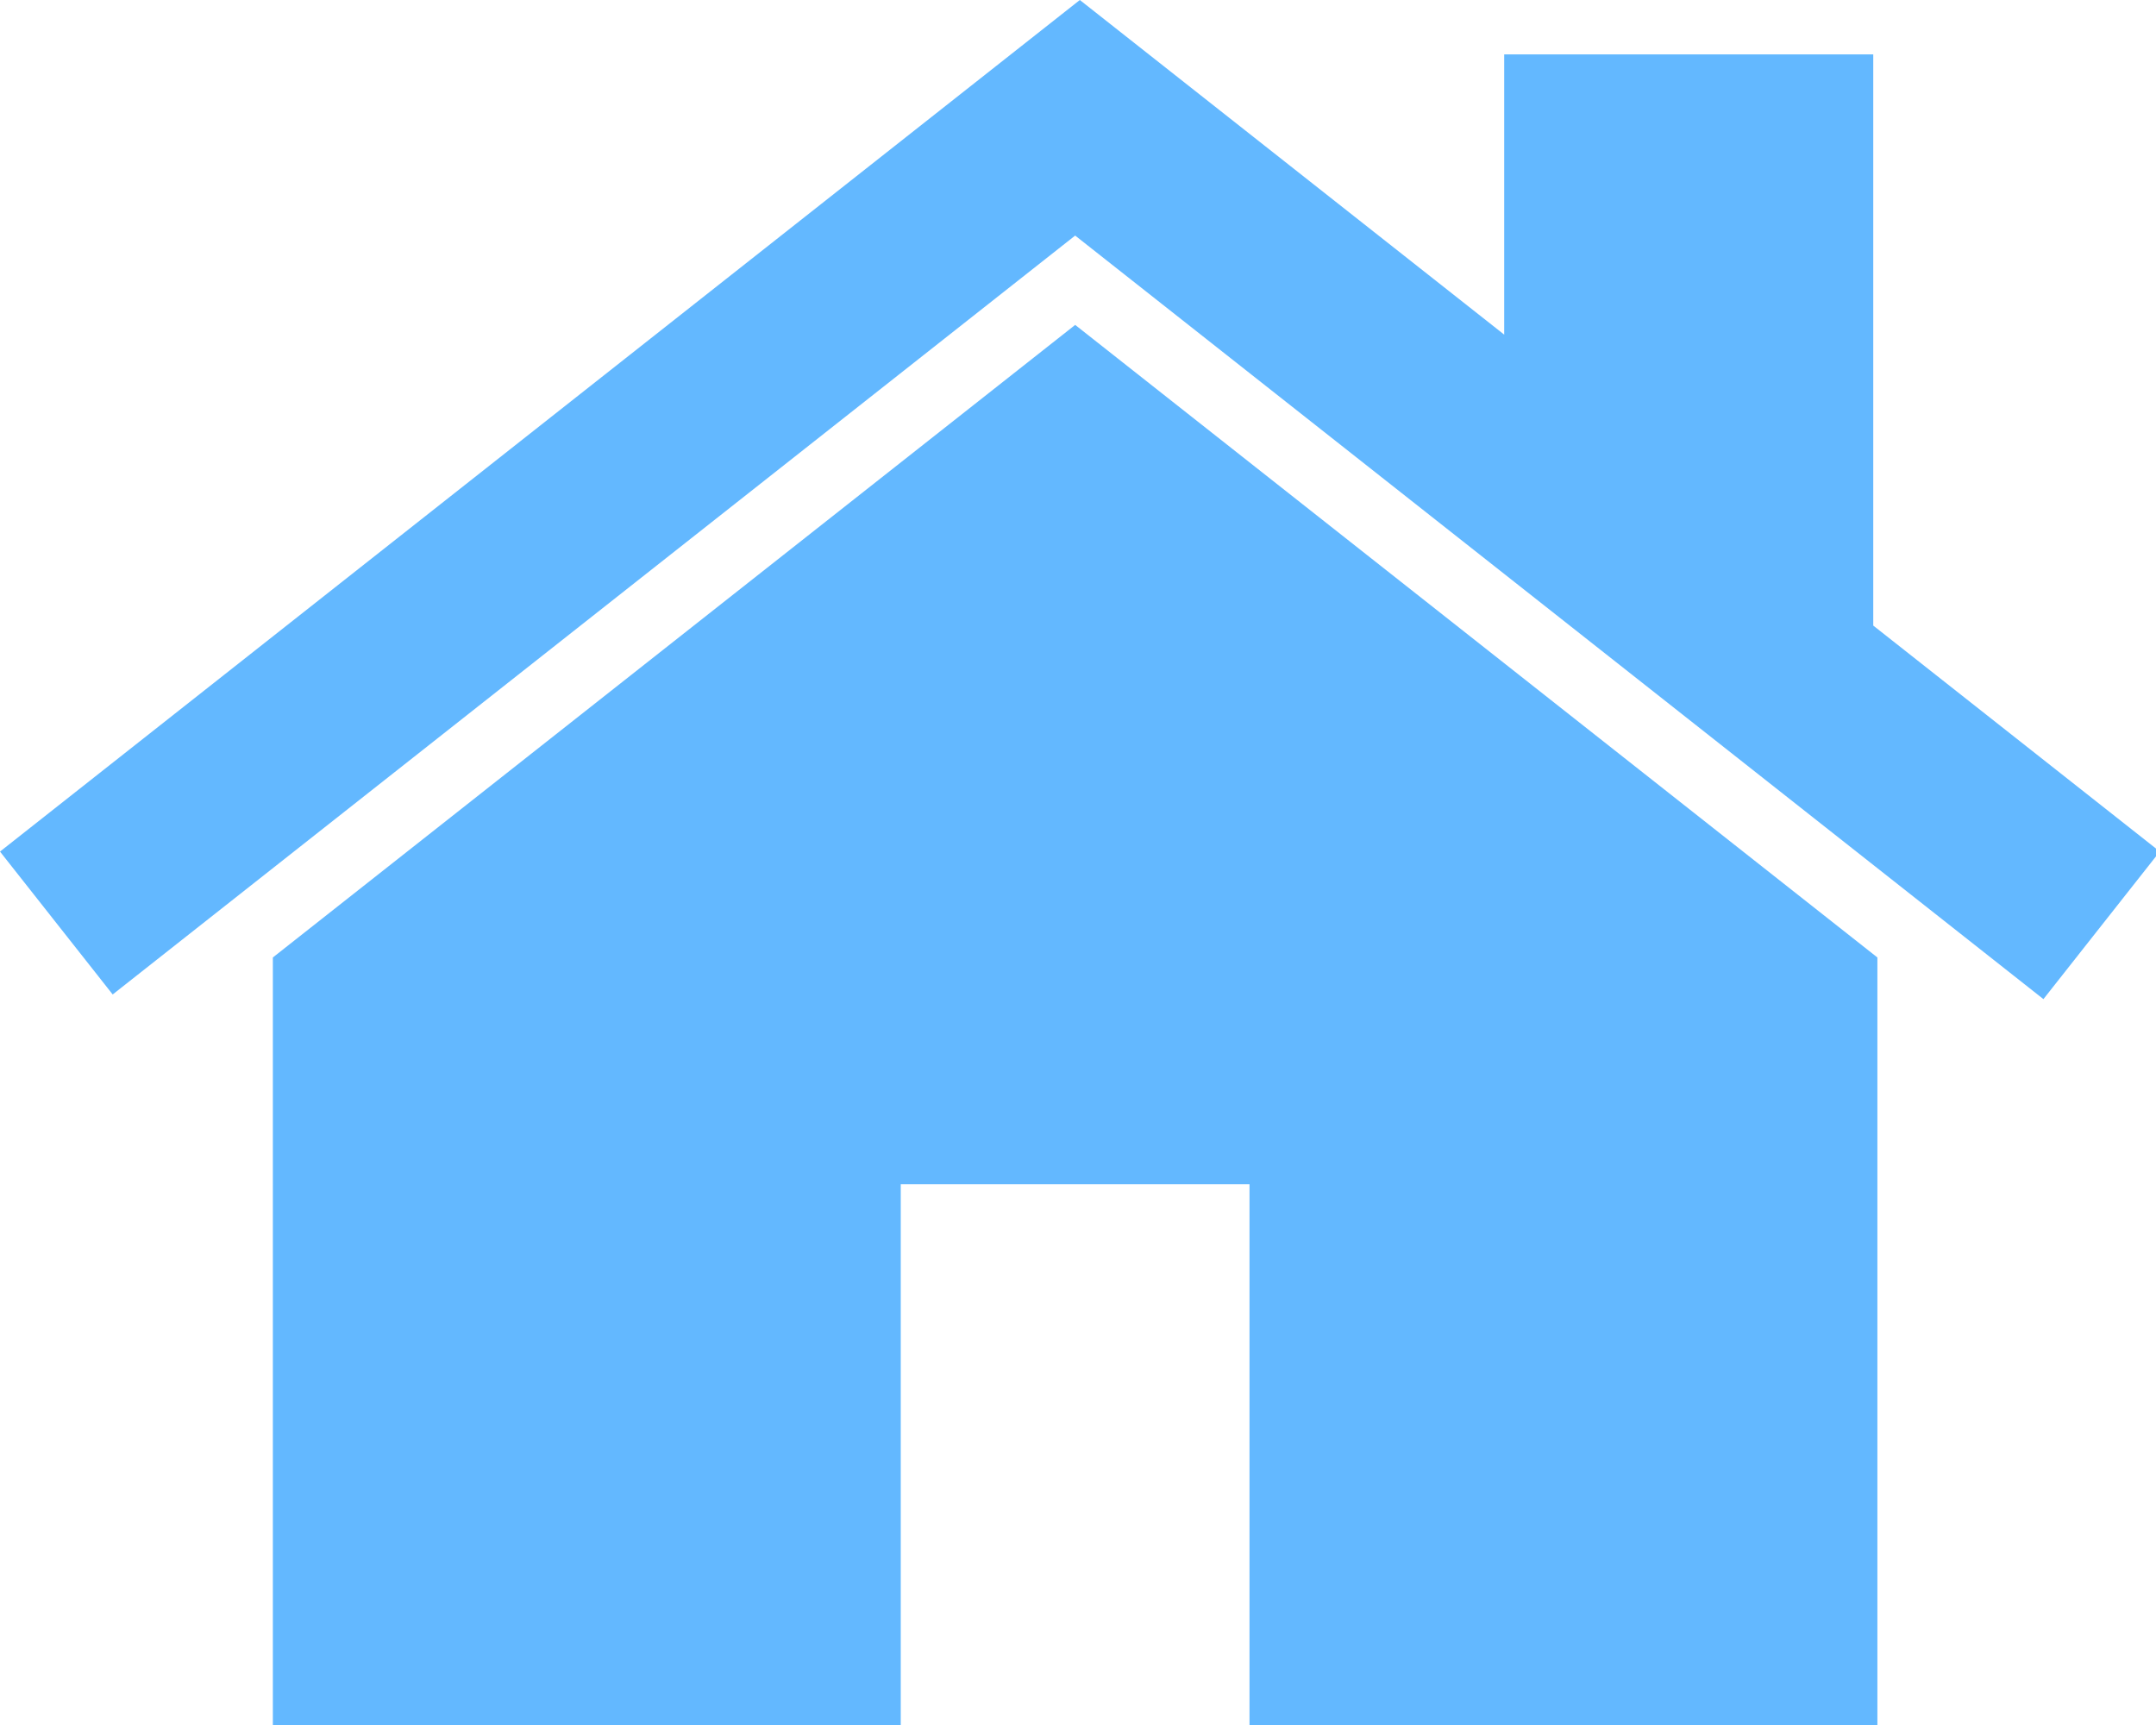
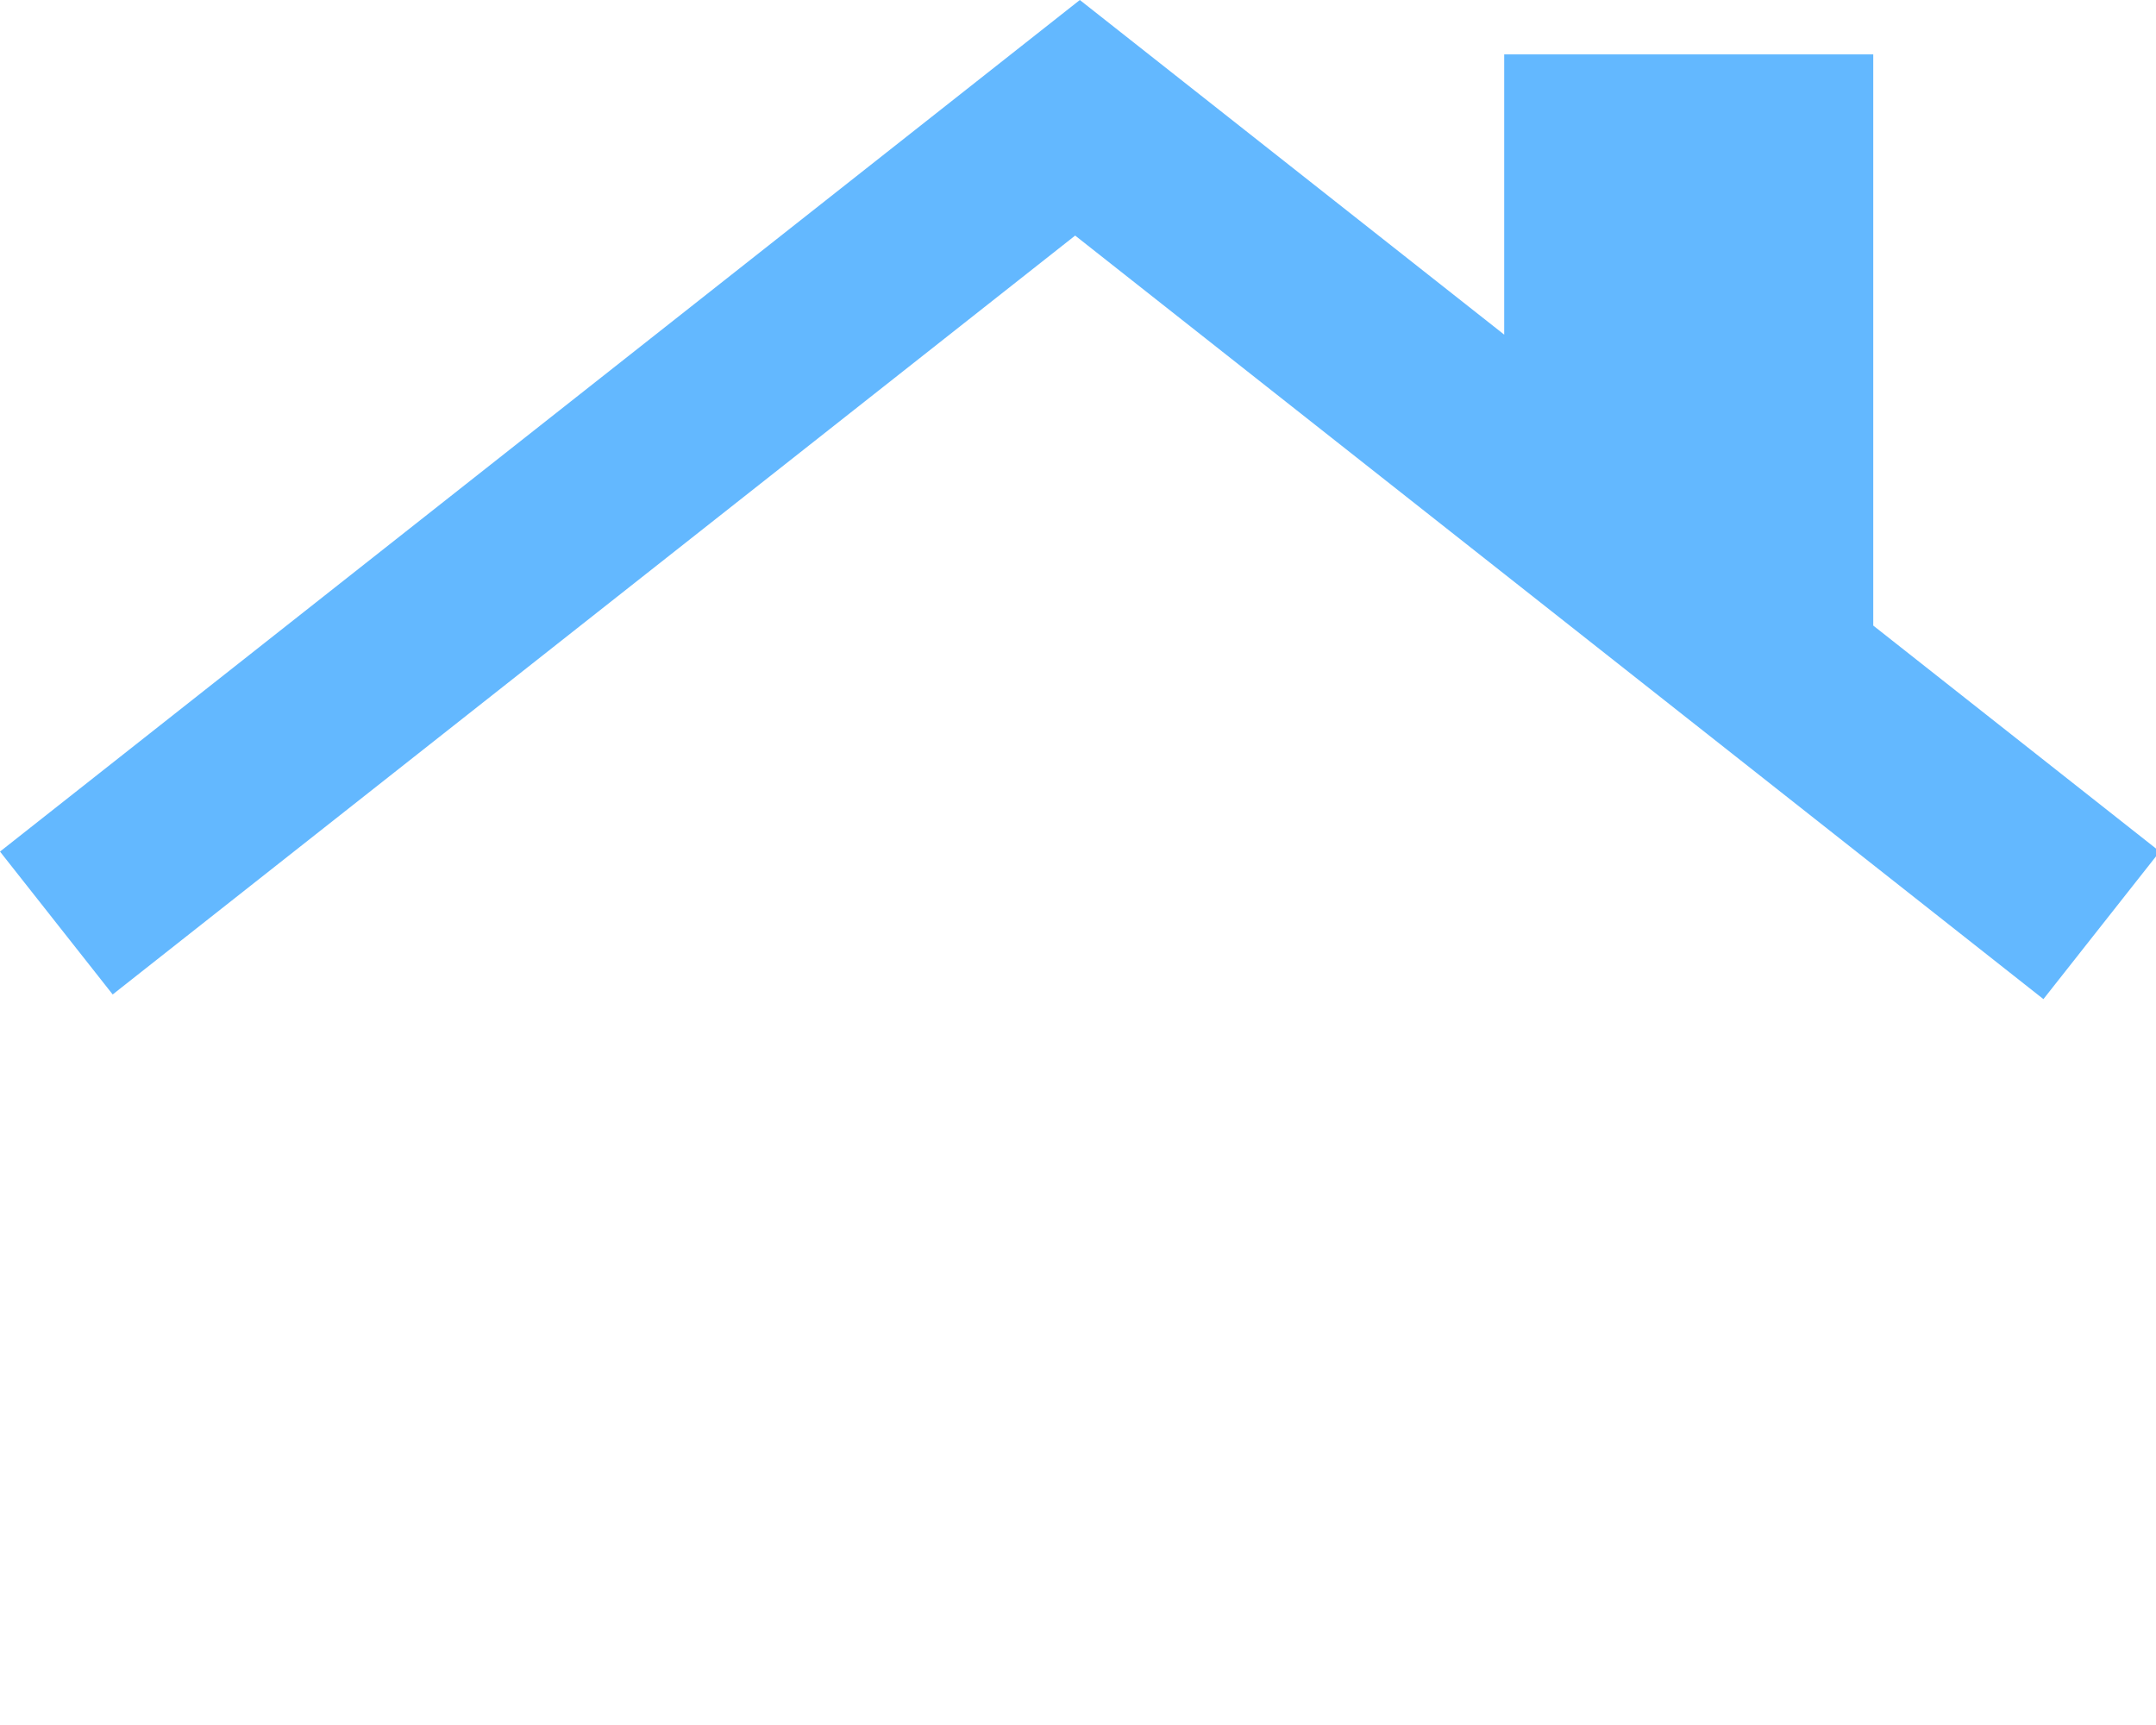
<svg xmlns="http://www.w3.org/2000/svg" xmlns:xlink="http://www.w3.org/1999/xlink" width="75" height="60" viewBox="0 0 75 60">
  <defs>
-     <path id="c1bva" d="M911.308 1430v-26.697l-27.906-22.002-27.91 22.002V1430h21.842v-18.808h12.132V1430z" />
    <path id="c1bvb" d="M849.92 1404.59l33.481-26.396 33.683 26.558 4.048-5.133-9.968-7.86v-19.867h-12.838v9.747L883.564 1370 846 1399.62z" />
  </defs>
  <use fill="#63b8ff" xlink:href="#c1bva" transform="translate(-846 -1370)" />
  <use fill="#63b8ff" xlink:href="#c1bvb" transform="translate(-846 -1370)" />
</svg>